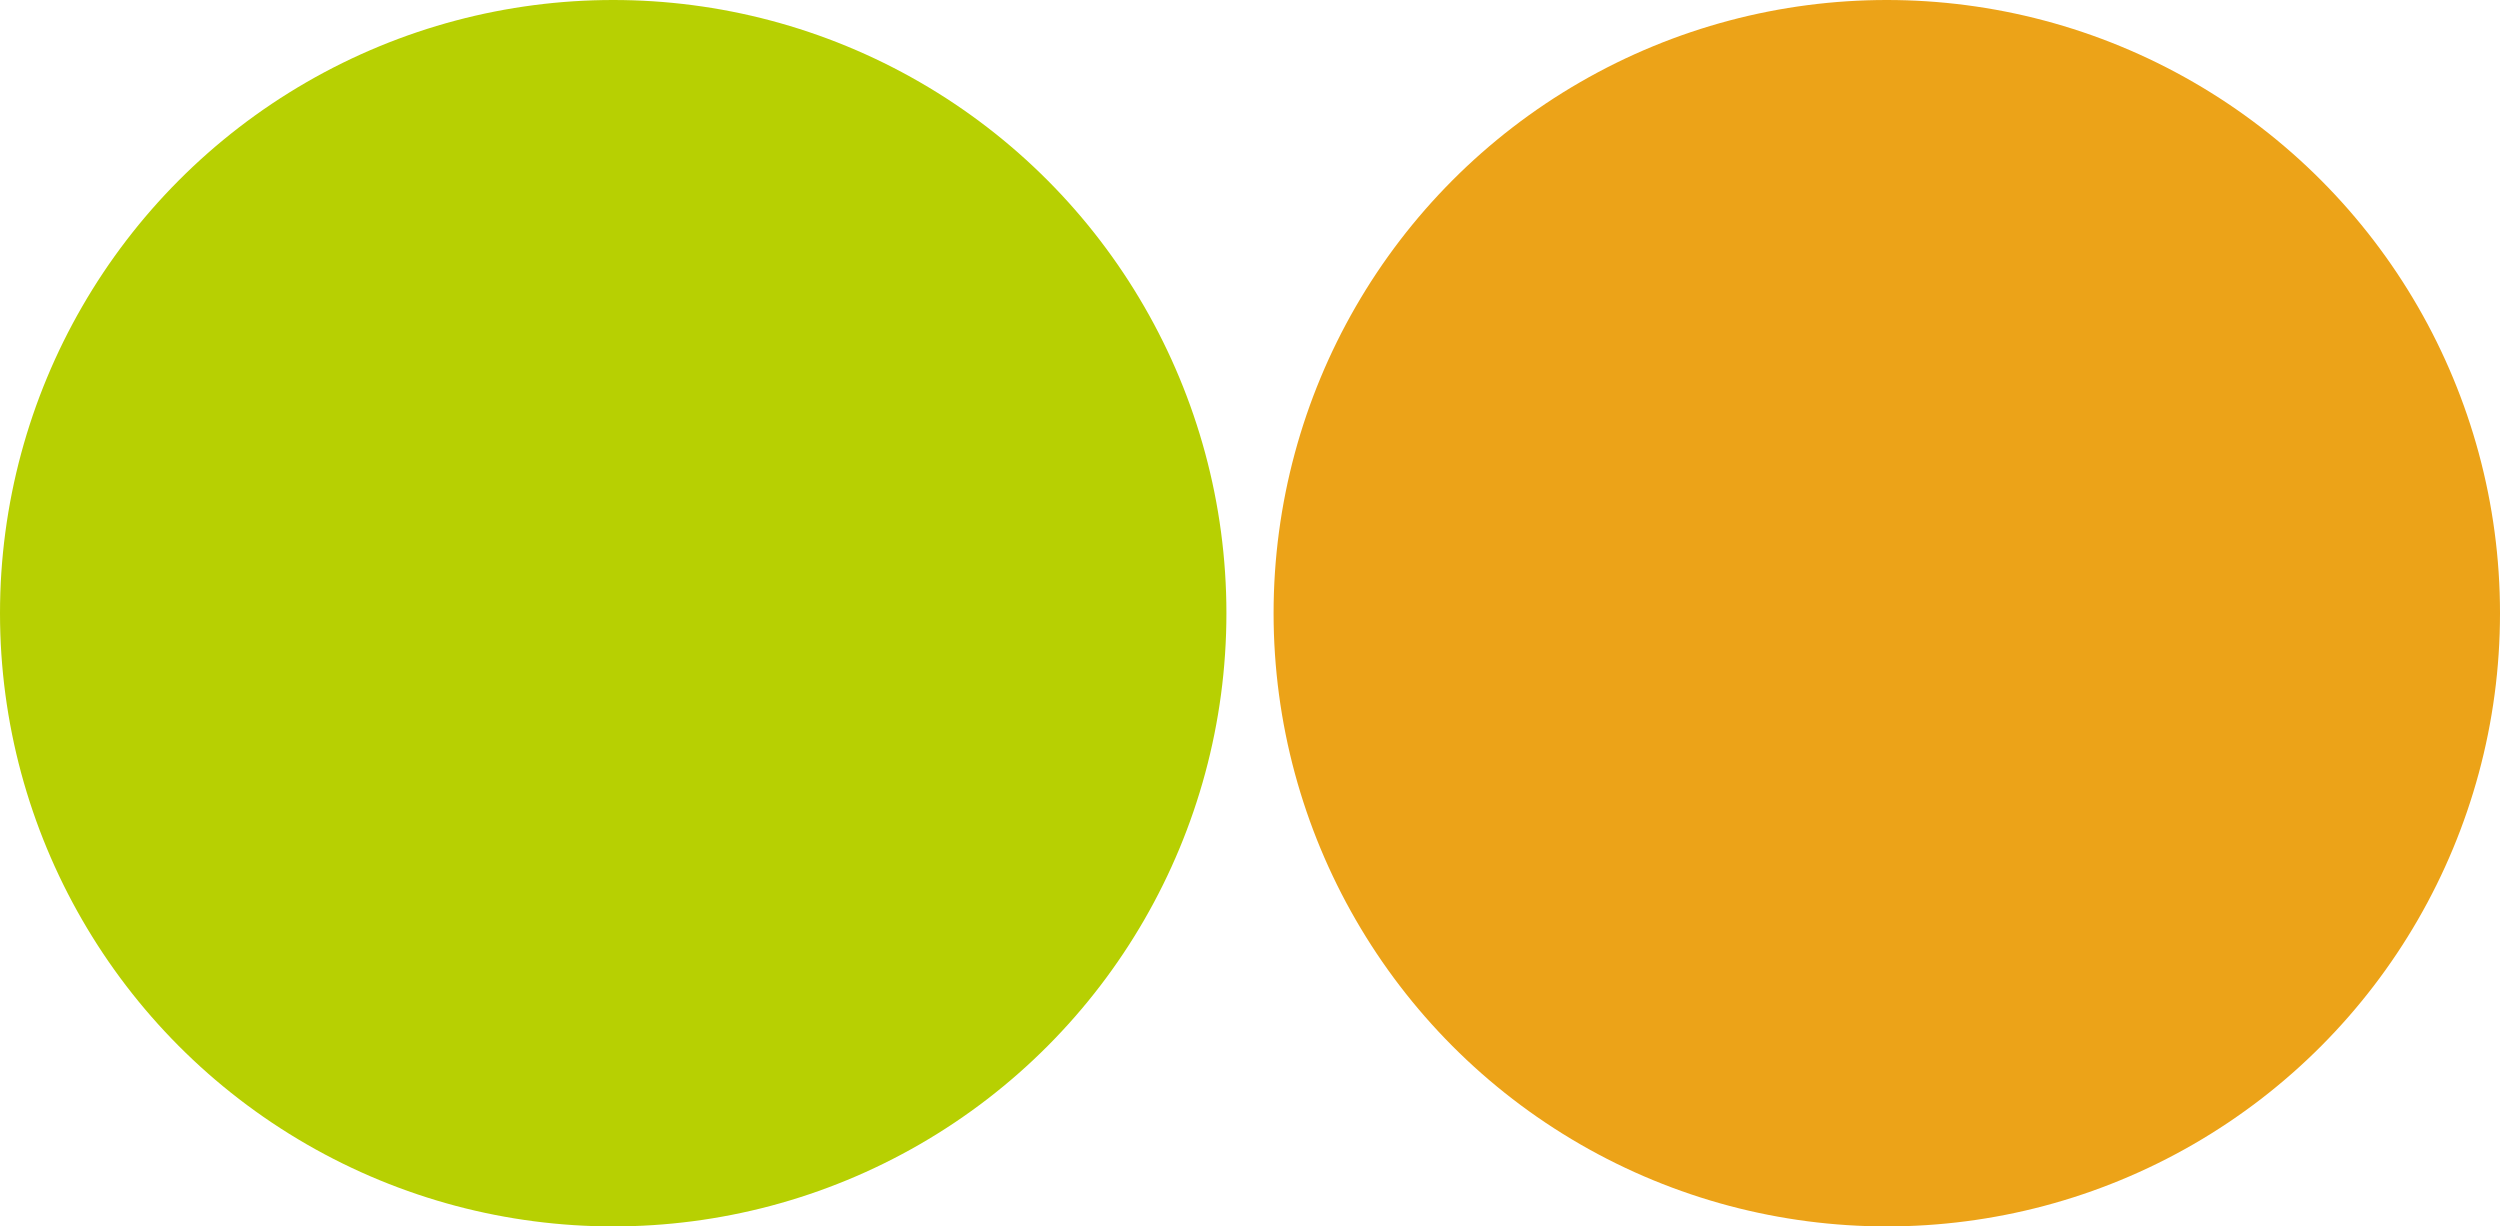
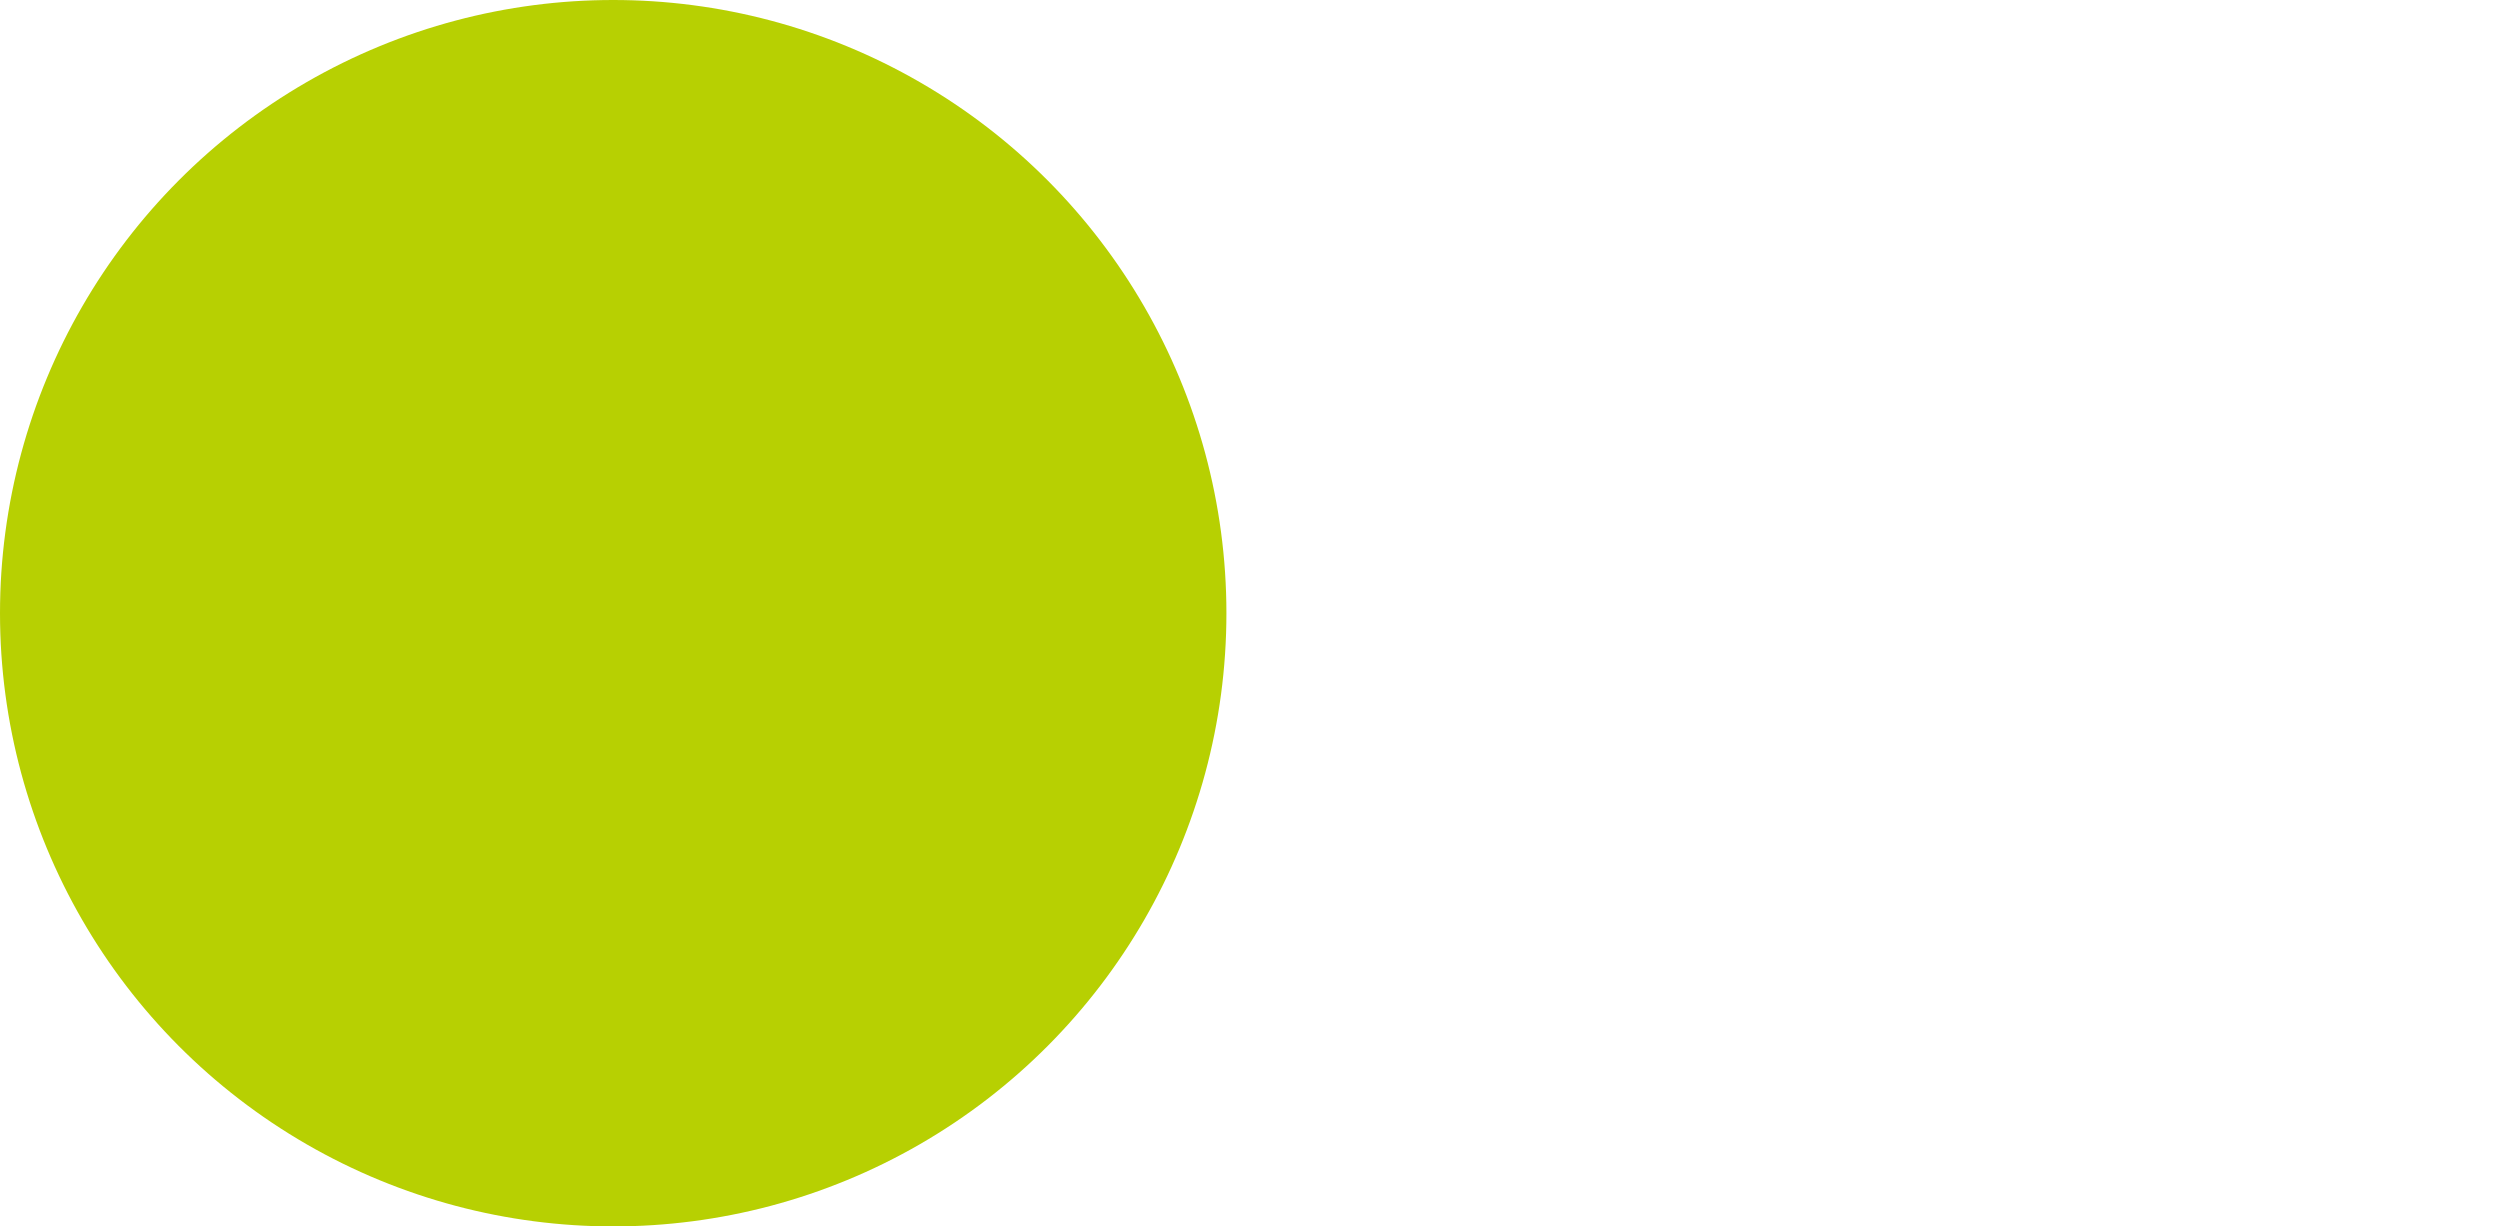
<svg xmlns="http://www.w3.org/2000/svg" width="53" height="26" viewBox="0 0 53 26">
  <g id="icon_titA" transform="translate(-2096 -1716.002)">
    <circle id="楕円形_11" data-name="楕円形 11" cx="13" cy="13" r="13" transform="translate(2096 1716.002)" fill="#b7d002" />
-     <circle id="楕円形_12" data-name="楕円形 12" cx="13" cy="13" r="13" transform="translate(2123 1716.002)" fill="#eca318" />
  </g>
</svg>